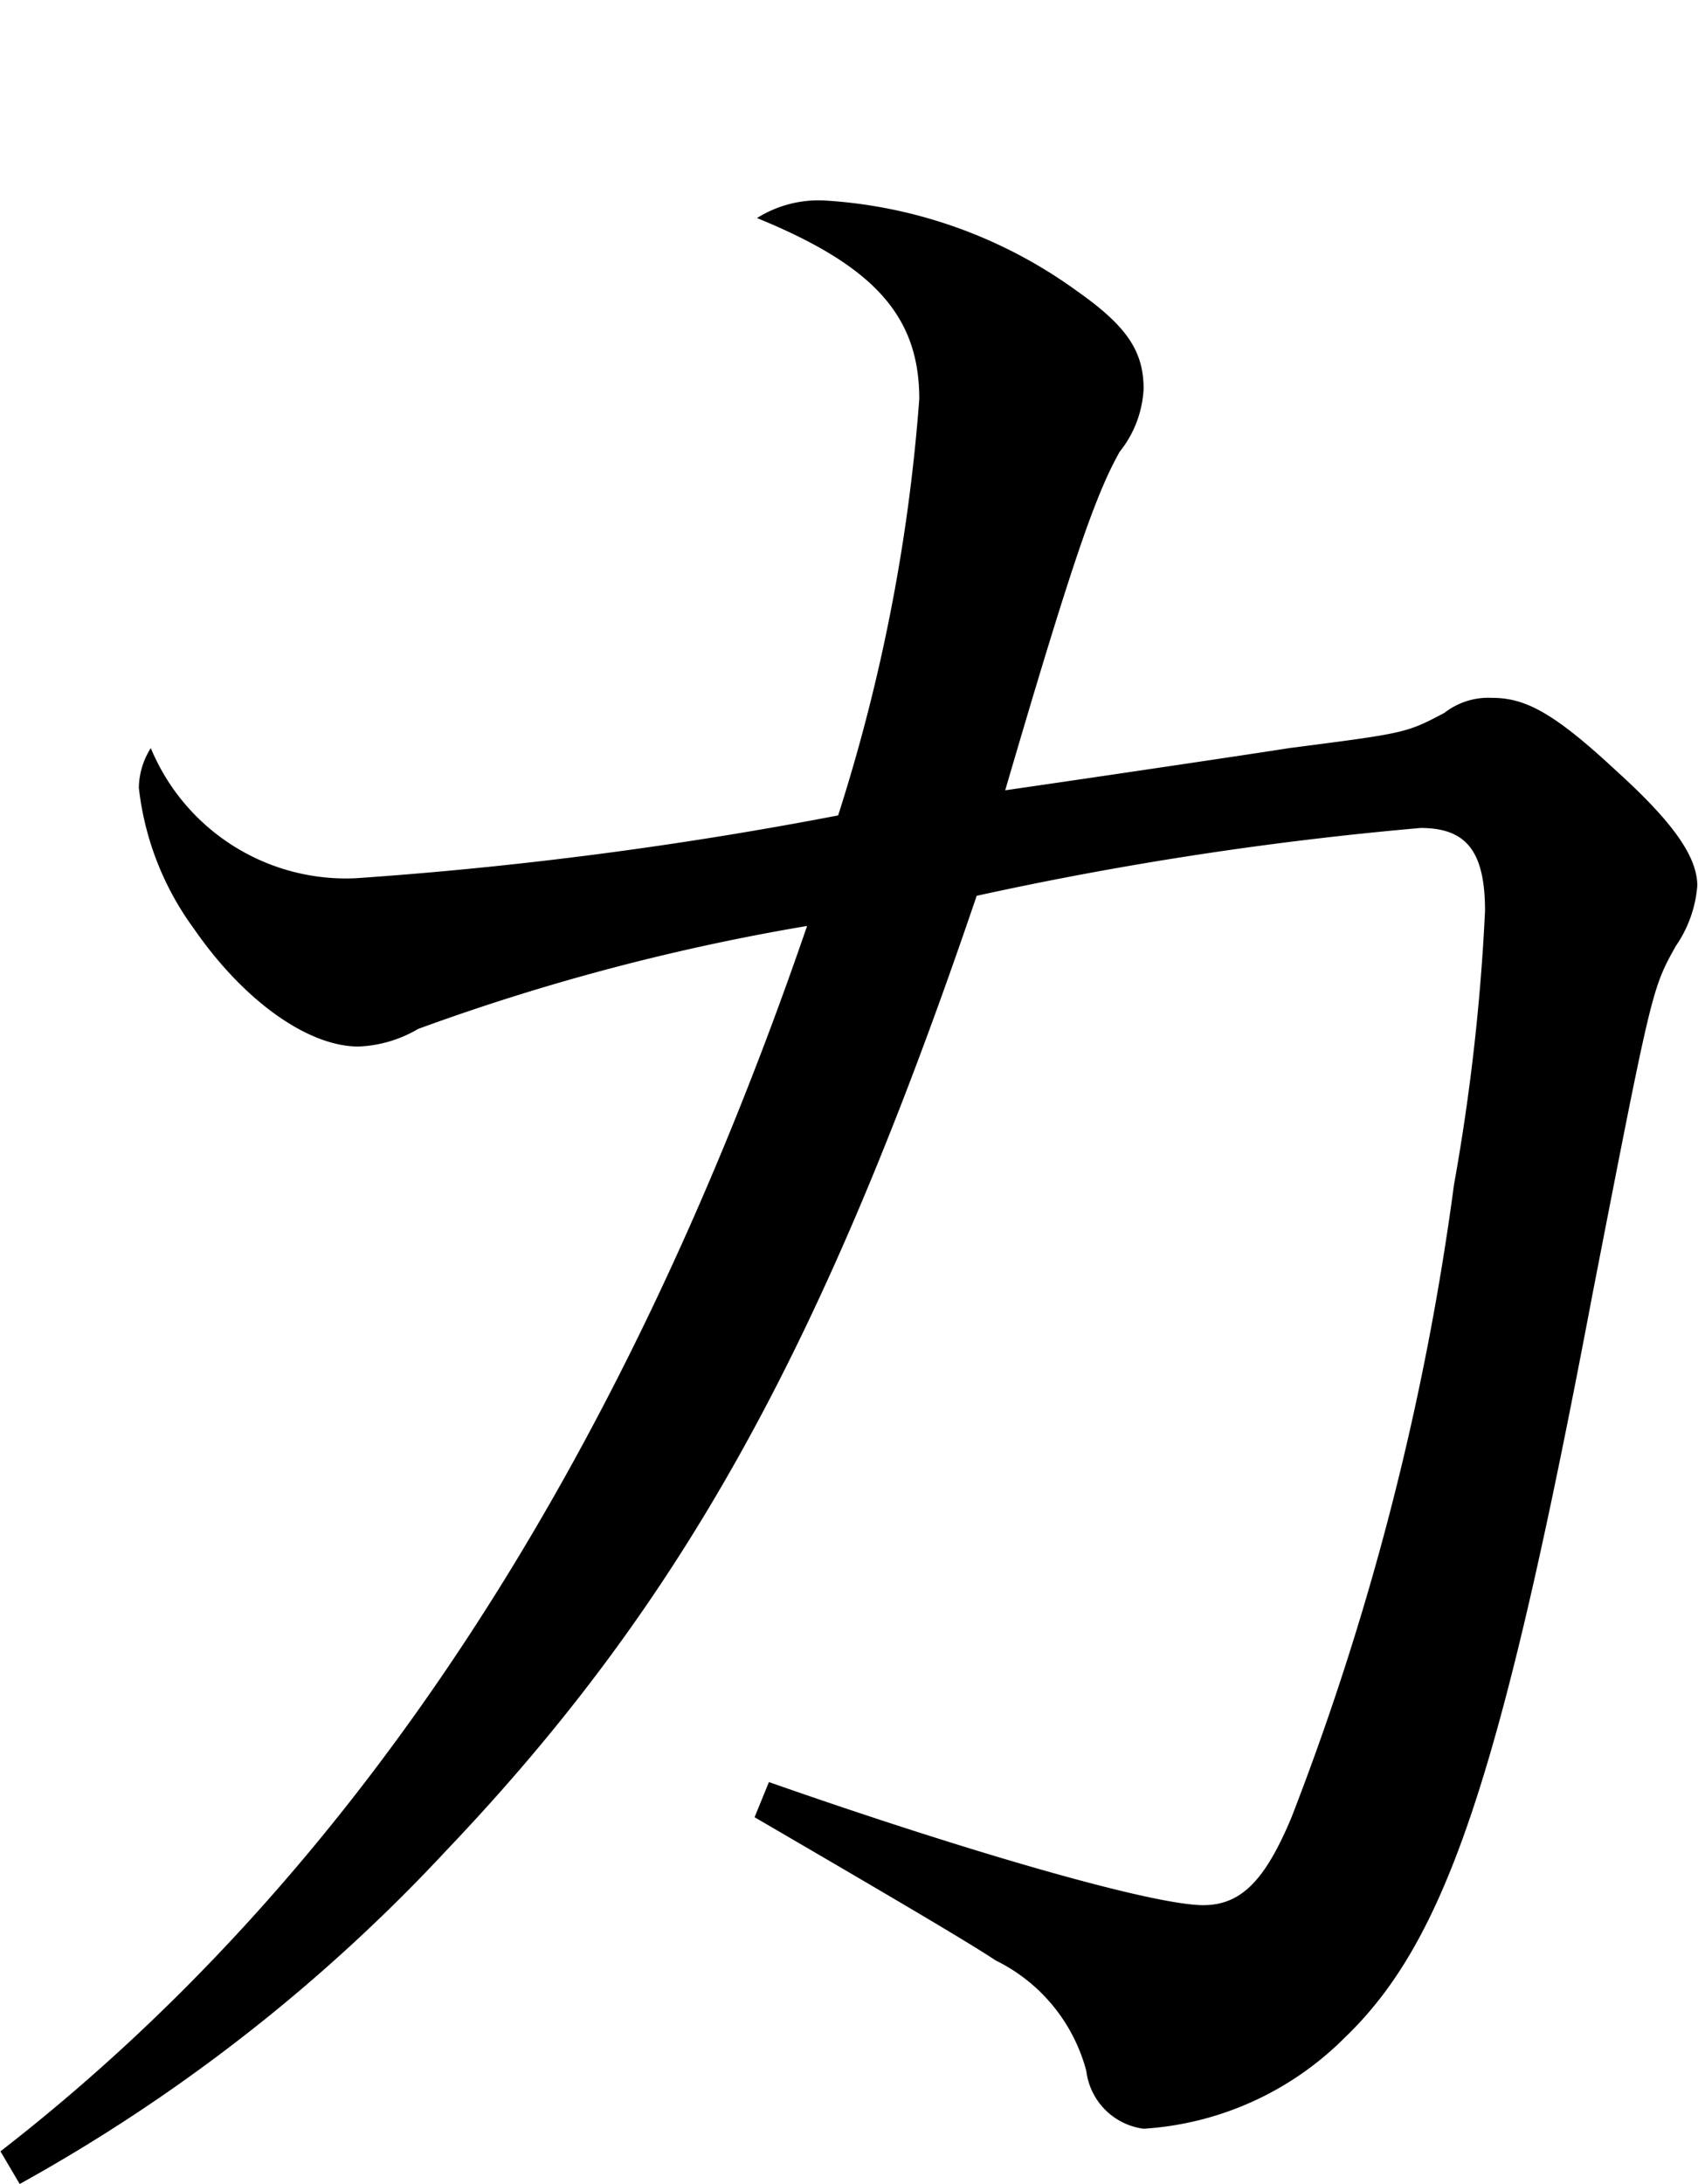
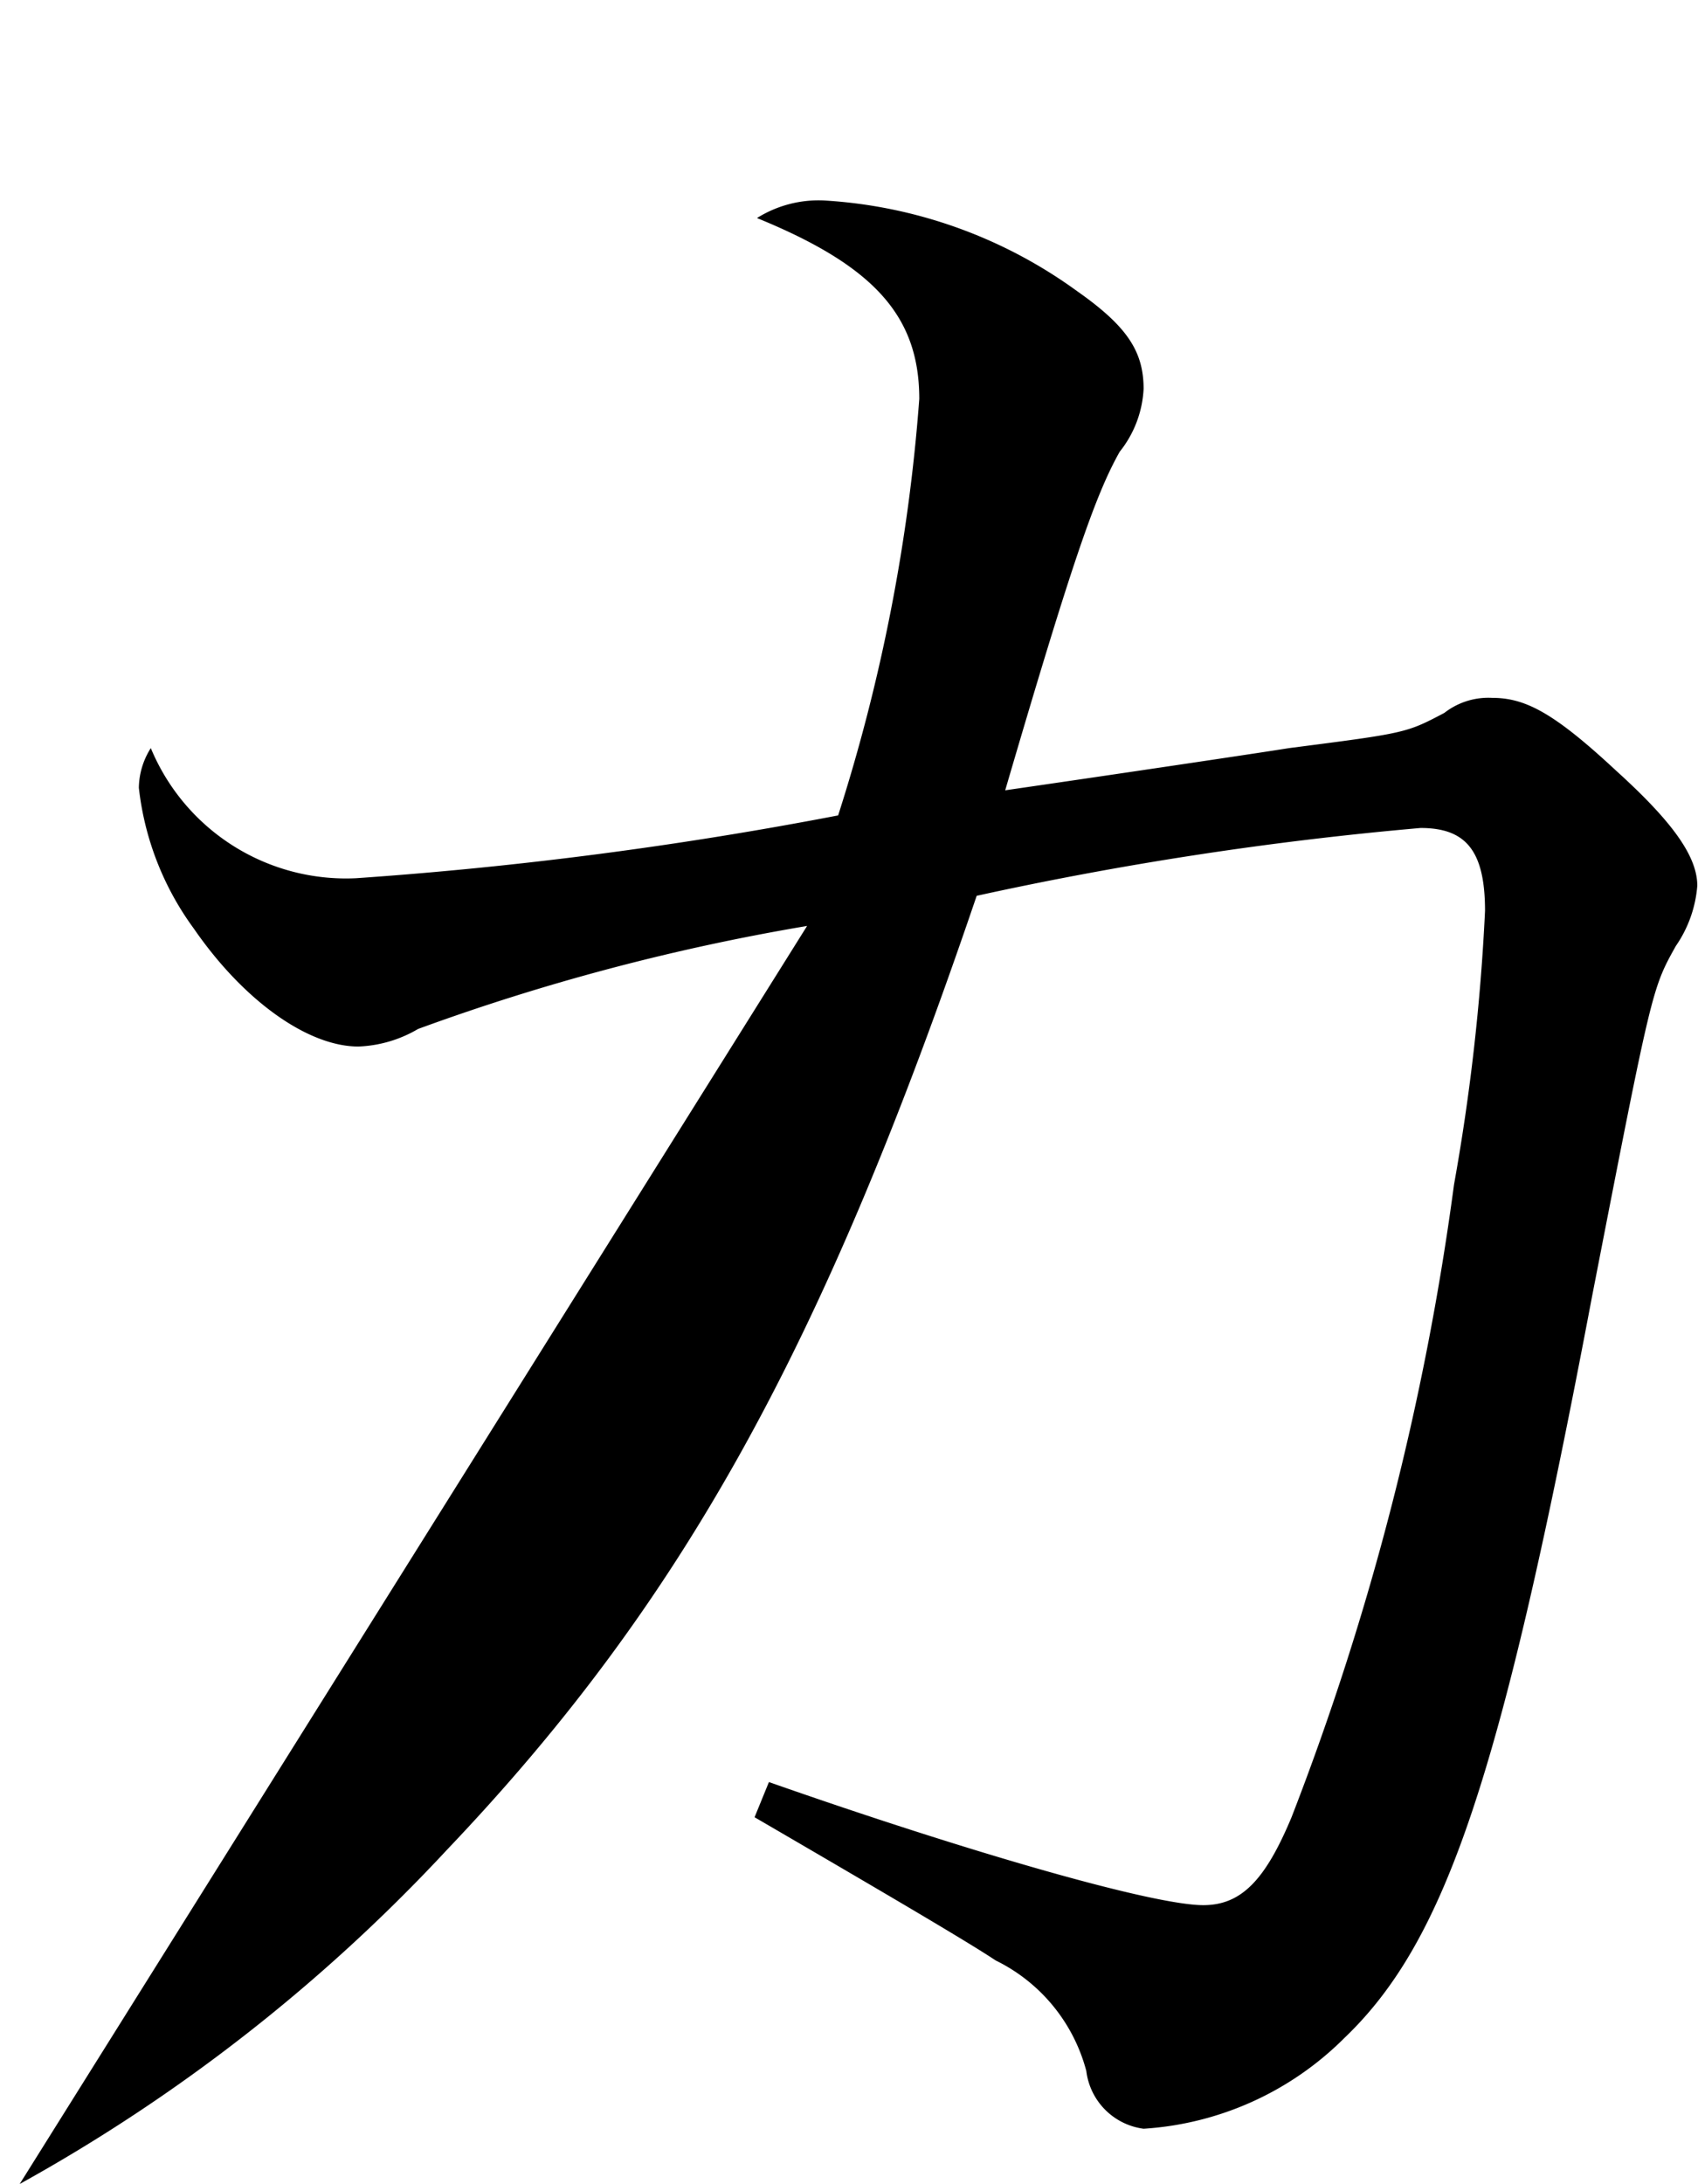
<svg xmlns="http://www.w3.org/2000/svg" width="33.813" height="43.47" viewBox="0 0 33.813 43.47">
  <defs>
    <style>
      .cls-1 {
        fill-rule: evenodd;
      }
    </style>
  </defs>
-   <path id="concept_ttl-ka.svg" class="cls-1" d="M519.673,1980.47a34.276,34.276,0,0,0,8.507-6.65c4.705-4.94,7.509-10.04,10.55-18.99a69.5,69.5,0,0,1,8.84-1.35c0.9,0,1.283.45,1.283,1.65a41.993,41.993,0,0,1-.618,5.45A54.776,54.776,0,0,1,545,1973.17c-0.522,1.25-1,1.75-1.758,1.75-1,0-4.657-1.05-8.649-2.45l-0.286.7c2.662,1.55,4.278,2.5,4.8,2.85a3.421,3.421,0,0,1,1.806,2.2,1.322,1.322,0,0,0,1.141,1.15,6.205,6.205,0,0,0,3.992-1.8c2.044-1.95,3.137-5.25,4.943-14.79,1.188-6.1,1.188-6.1,1.663-6.95a2.449,2.449,0,0,0,.428-1.2c0-.6-0.523-1.3-1.616-2.29-1.236-1.15-1.806-1.45-2.471-1.45a1.429,1.429,0,0,0-.951.3c-0.76.4-.76,0.4-3.089,0.7-0.618.1-3.992,0.6-5.655,0.84,1.33-4.54,1.8-5.89,2.281-6.74a2.174,2.174,0,0,0,.475-1.25c0-.75-0.333-1.25-1.331-1.95a9.514,9.514,0,0,0-5.037-1.8,2.312,2.312,0,0,0-1.331.35c2.329,0.95,3.232,1.95,3.232,3.6a35.814,35.814,0,0,1-1.616,8.29,80,80,0,0,1-9.6,1.25,4.208,4.208,0,0,1-4.087-2.59,1.508,1.508,0,0,0-.238.79,5.83,5.83,0,0,0,1.093,2.8c1,1.45,2.281,2.35,3.279,2.35a2.526,2.526,0,0,0,1.189-.35,43.625,43.625,0,0,1,7.746-2.05c-3.707,10.8-9.03,18.94-16.063,24.39Z" transform="translate(-519.281 -1937)" />
+   <path id="concept_ttl-ka.svg" class="cls-1" d="M519.673,1980.47a34.276,34.276,0,0,0,8.507-6.65c4.705-4.94,7.509-10.04,10.55-18.99a69.5,69.5,0,0,1,8.84-1.35c0.9,0,1.283.45,1.283,1.65a41.993,41.993,0,0,1-.618,5.45A54.776,54.776,0,0,1,545,1973.17c-0.522,1.25-1,1.75-1.758,1.75-1,0-4.657-1.05-8.649-2.45l-0.286.7c2.662,1.55,4.278,2.5,4.8,2.85a3.421,3.421,0,0,1,1.806,2.2,1.322,1.322,0,0,0,1.141,1.15,6.205,6.205,0,0,0,3.992-1.8c2.044-1.95,3.137-5.25,4.943-14.79,1.188-6.1,1.188-6.1,1.663-6.95a2.449,2.449,0,0,0,.428-1.2c0-.6-0.523-1.3-1.616-2.29-1.236-1.15-1.806-1.45-2.471-1.45a1.429,1.429,0,0,0-.951.3c-0.76.4-.76,0.4-3.089,0.7-0.618.1-3.992,0.6-5.655,0.84,1.33-4.54,1.8-5.89,2.281-6.74a2.174,2.174,0,0,0,.475-1.25c0-.75-0.333-1.25-1.331-1.95a9.514,9.514,0,0,0-5.037-1.8,2.312,2.312,0,0,0-1.331.35c2.329,0.95,3.232,1.95,3.232,3.6a35.814,35.814,0,0,1-1.616,8.29,80,80,0,0,1-9.6,1.25,4.208,4.208,0,0,1-4.087-2.59,1.508,1.508,0,0,0-.238.79,5.83,5.83,0,0,0,1.093,2.8c1,1.45,2.281,2.35,3.279,2.35a2.526,2.526,0,0,0,1.189-.35,43.625,43.625,0,0,1,7.746-2.05Z" transform="translate(-519.281 -1937)" />
</svg>